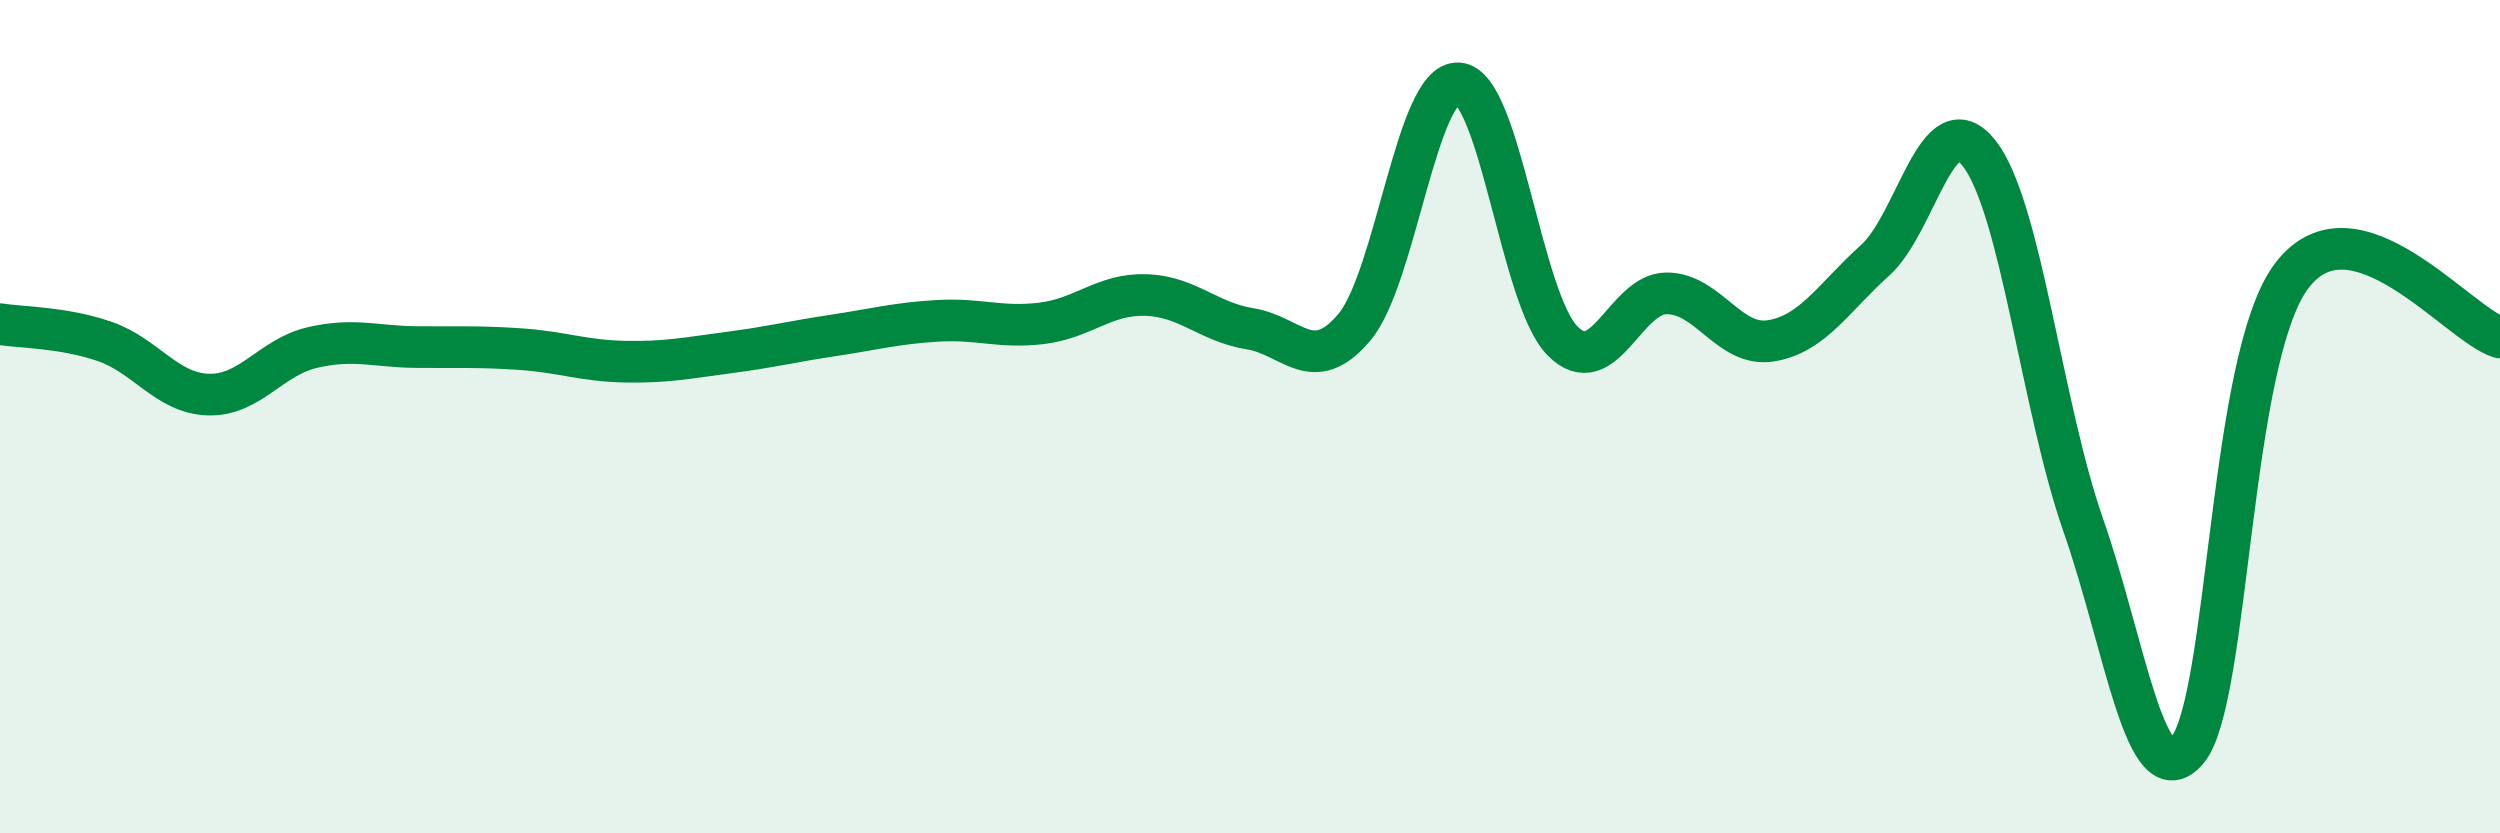
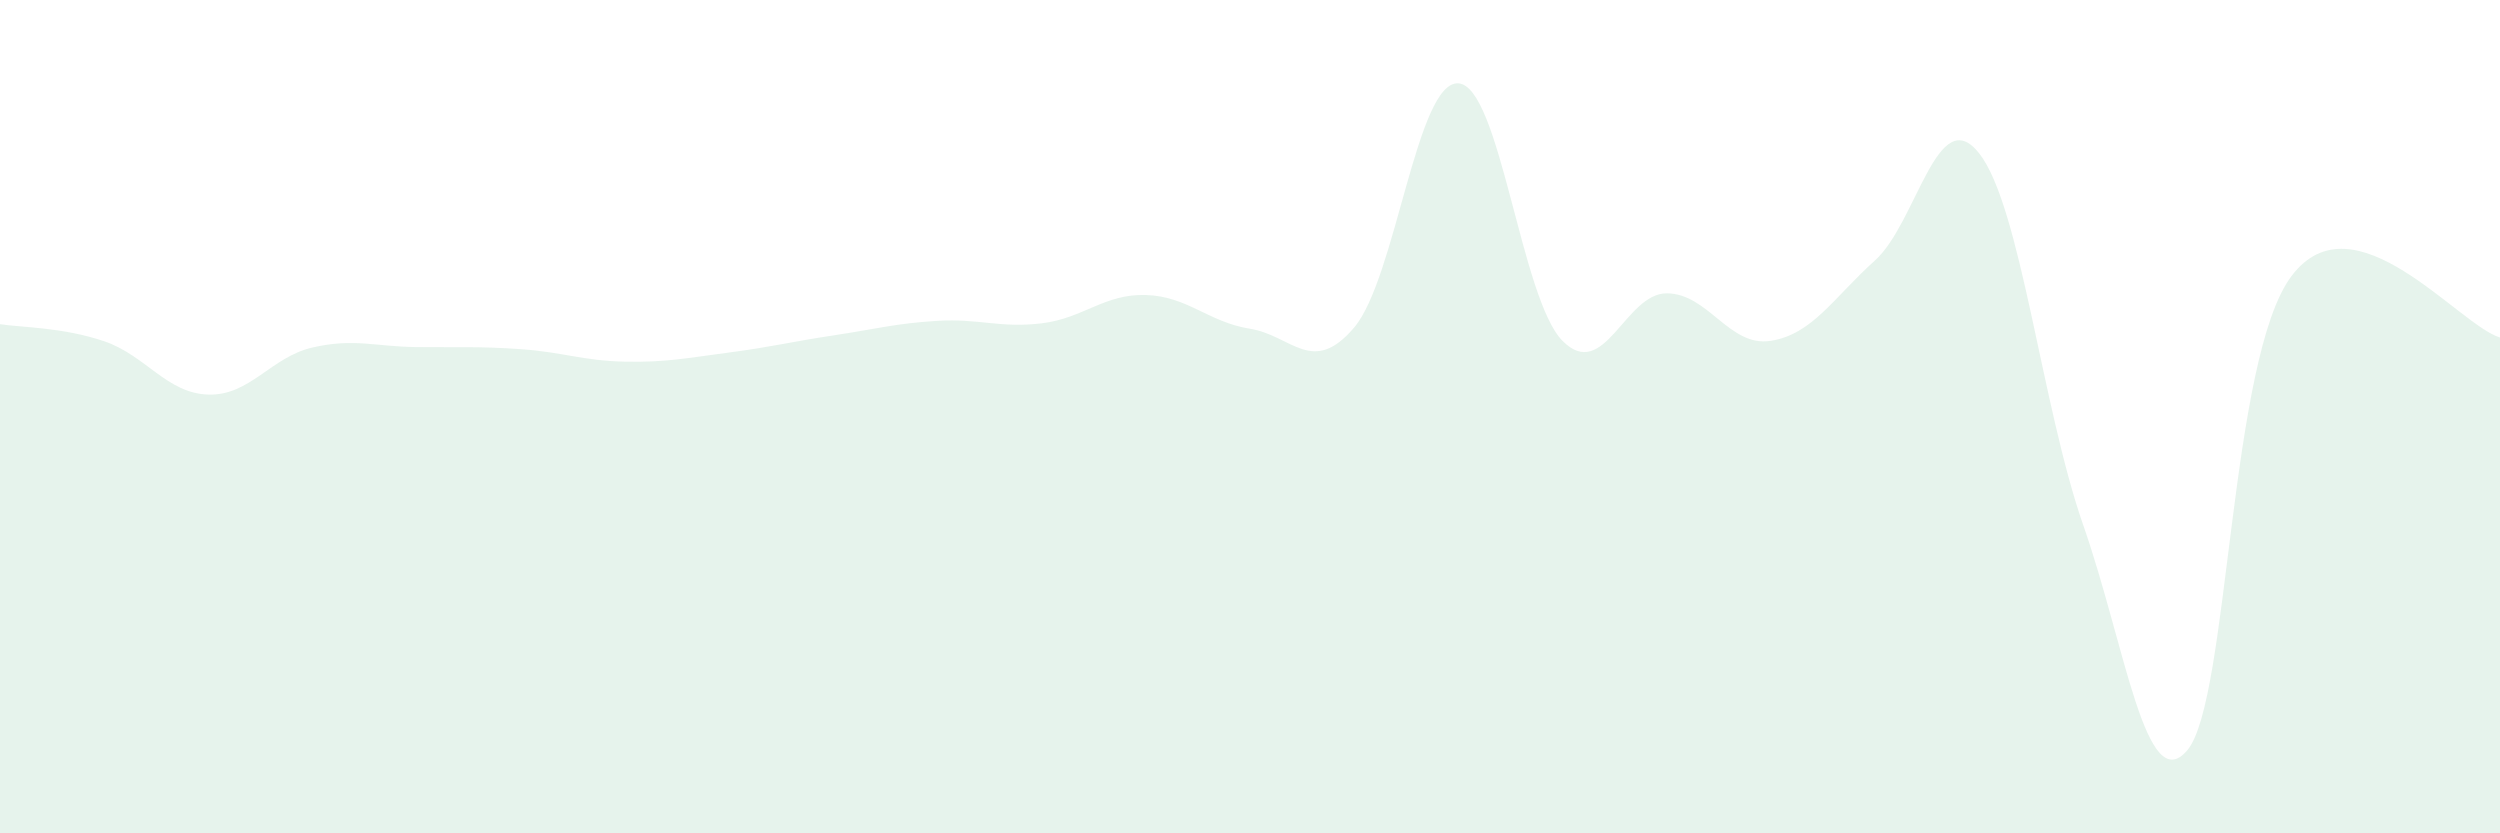
<svg xmlns="http://www.w3.org/2000/svg" width="60" height="20" viewBox="0 0 60 20">
  <path d="M 0,7.78 C 0.5,7.86 1.5,7.85 2.5,8.19 C 3.5,8.53 4,9.44 5,9.47 C 6,9.5 6.5,8.57 7.5,8.34 C 8.5,8.11 9,8.32 10,8.33 C 11,8.34 11.5,8.31 12.5,8.38 C 13.5,8.45 14,8.66 15,8.68 C 16,8.7 16.5,8.59 17.5,8.46 C 18.5,8.33 19,8.2 20,8.05 C 21,7.9 21.5,7.76 22.5,7.7 C 23.5,7.64 24,7.88 25,7.76 C 26,7.64 26.5,7.05 27.5,7.08 C 28.5,7.11 29,7.73 30,7.89 C 31,8.05 31.5,9.04 32.5,7.86 C 33.5,6.68 34,1.94 35,2 C 36,2.06 36.5,7.17 37.5,8.18 C 38.5,9.19 39,7.04 40,7.04 C 41,7.04 41.5,8.34 42.5,8.18 C 43.5,8.02 44,7.15 45,6.25 C 46,5.35 46.5,2.41 47.5,3.68 C 48.5,4.95 49,9.75 50,12.61 C 51,15.47 51.5,19.2 52.5,18 C 53.5,16.8 53.5,8.6 55,6.62 C 56.5,4.64 59,7.8 60,8.1L60 20L0 20Z" fill="#008740" opacity="0.1" stroke-linecap="round" stroke-linejoin="round" />
-   <path d="M 0,7.78 C 0.5,7.86 1.5,7.85 2.5,8.19 C 3.5,8.53 4,9.44 5,9.47 C 6,9.5 6.5,8.57 7.5,8.34 C 8.5,8.11 9,8.32 10,8.33 C 11,8.34 11.5,8.31 12.5,8.38 C 13.5,8.45 14,8.66 15,8.68 C 16,8.7 16.5,8.59 17.5,8.46 C 18.5,8.33 19,8.2 20,8.05 C 21,7.9 21.5,7.76 22.5,7.7 C 23.5,7.64 24,7.88 25,7.76 C 26,7.64 26.5,7.05 27.5,7.08 C 28.5,7.11 29,7.73 30,7.89 C 31,8.05 31.5,9.04 32.5,7.86 C 33.5,6.68 34,1.94 35,2 C 36,2.06 36.5,7.17 37.5,8.18 C 38.5,9.19 39,7.04 40,7.04 C 41,7.04 41.5,8.34 42.5,8.18 C 43.5,8.02 44,7.15 45,6.25 C 46,5.35 46.5,2.41 47.5,3.68 C 48.5,4.95 49,9.75 50,12.61 C 51,15.47 51.5,19.2 52.5,18 C 53.5,16.8 53.5,8.6 55,6.62 C 56.5,4.64 59,7.8 60,8.1" stroke="#008740" stroke-width="1" fill="none" stroke-linecap="round" stroke-linejoin="round" />
</svg>